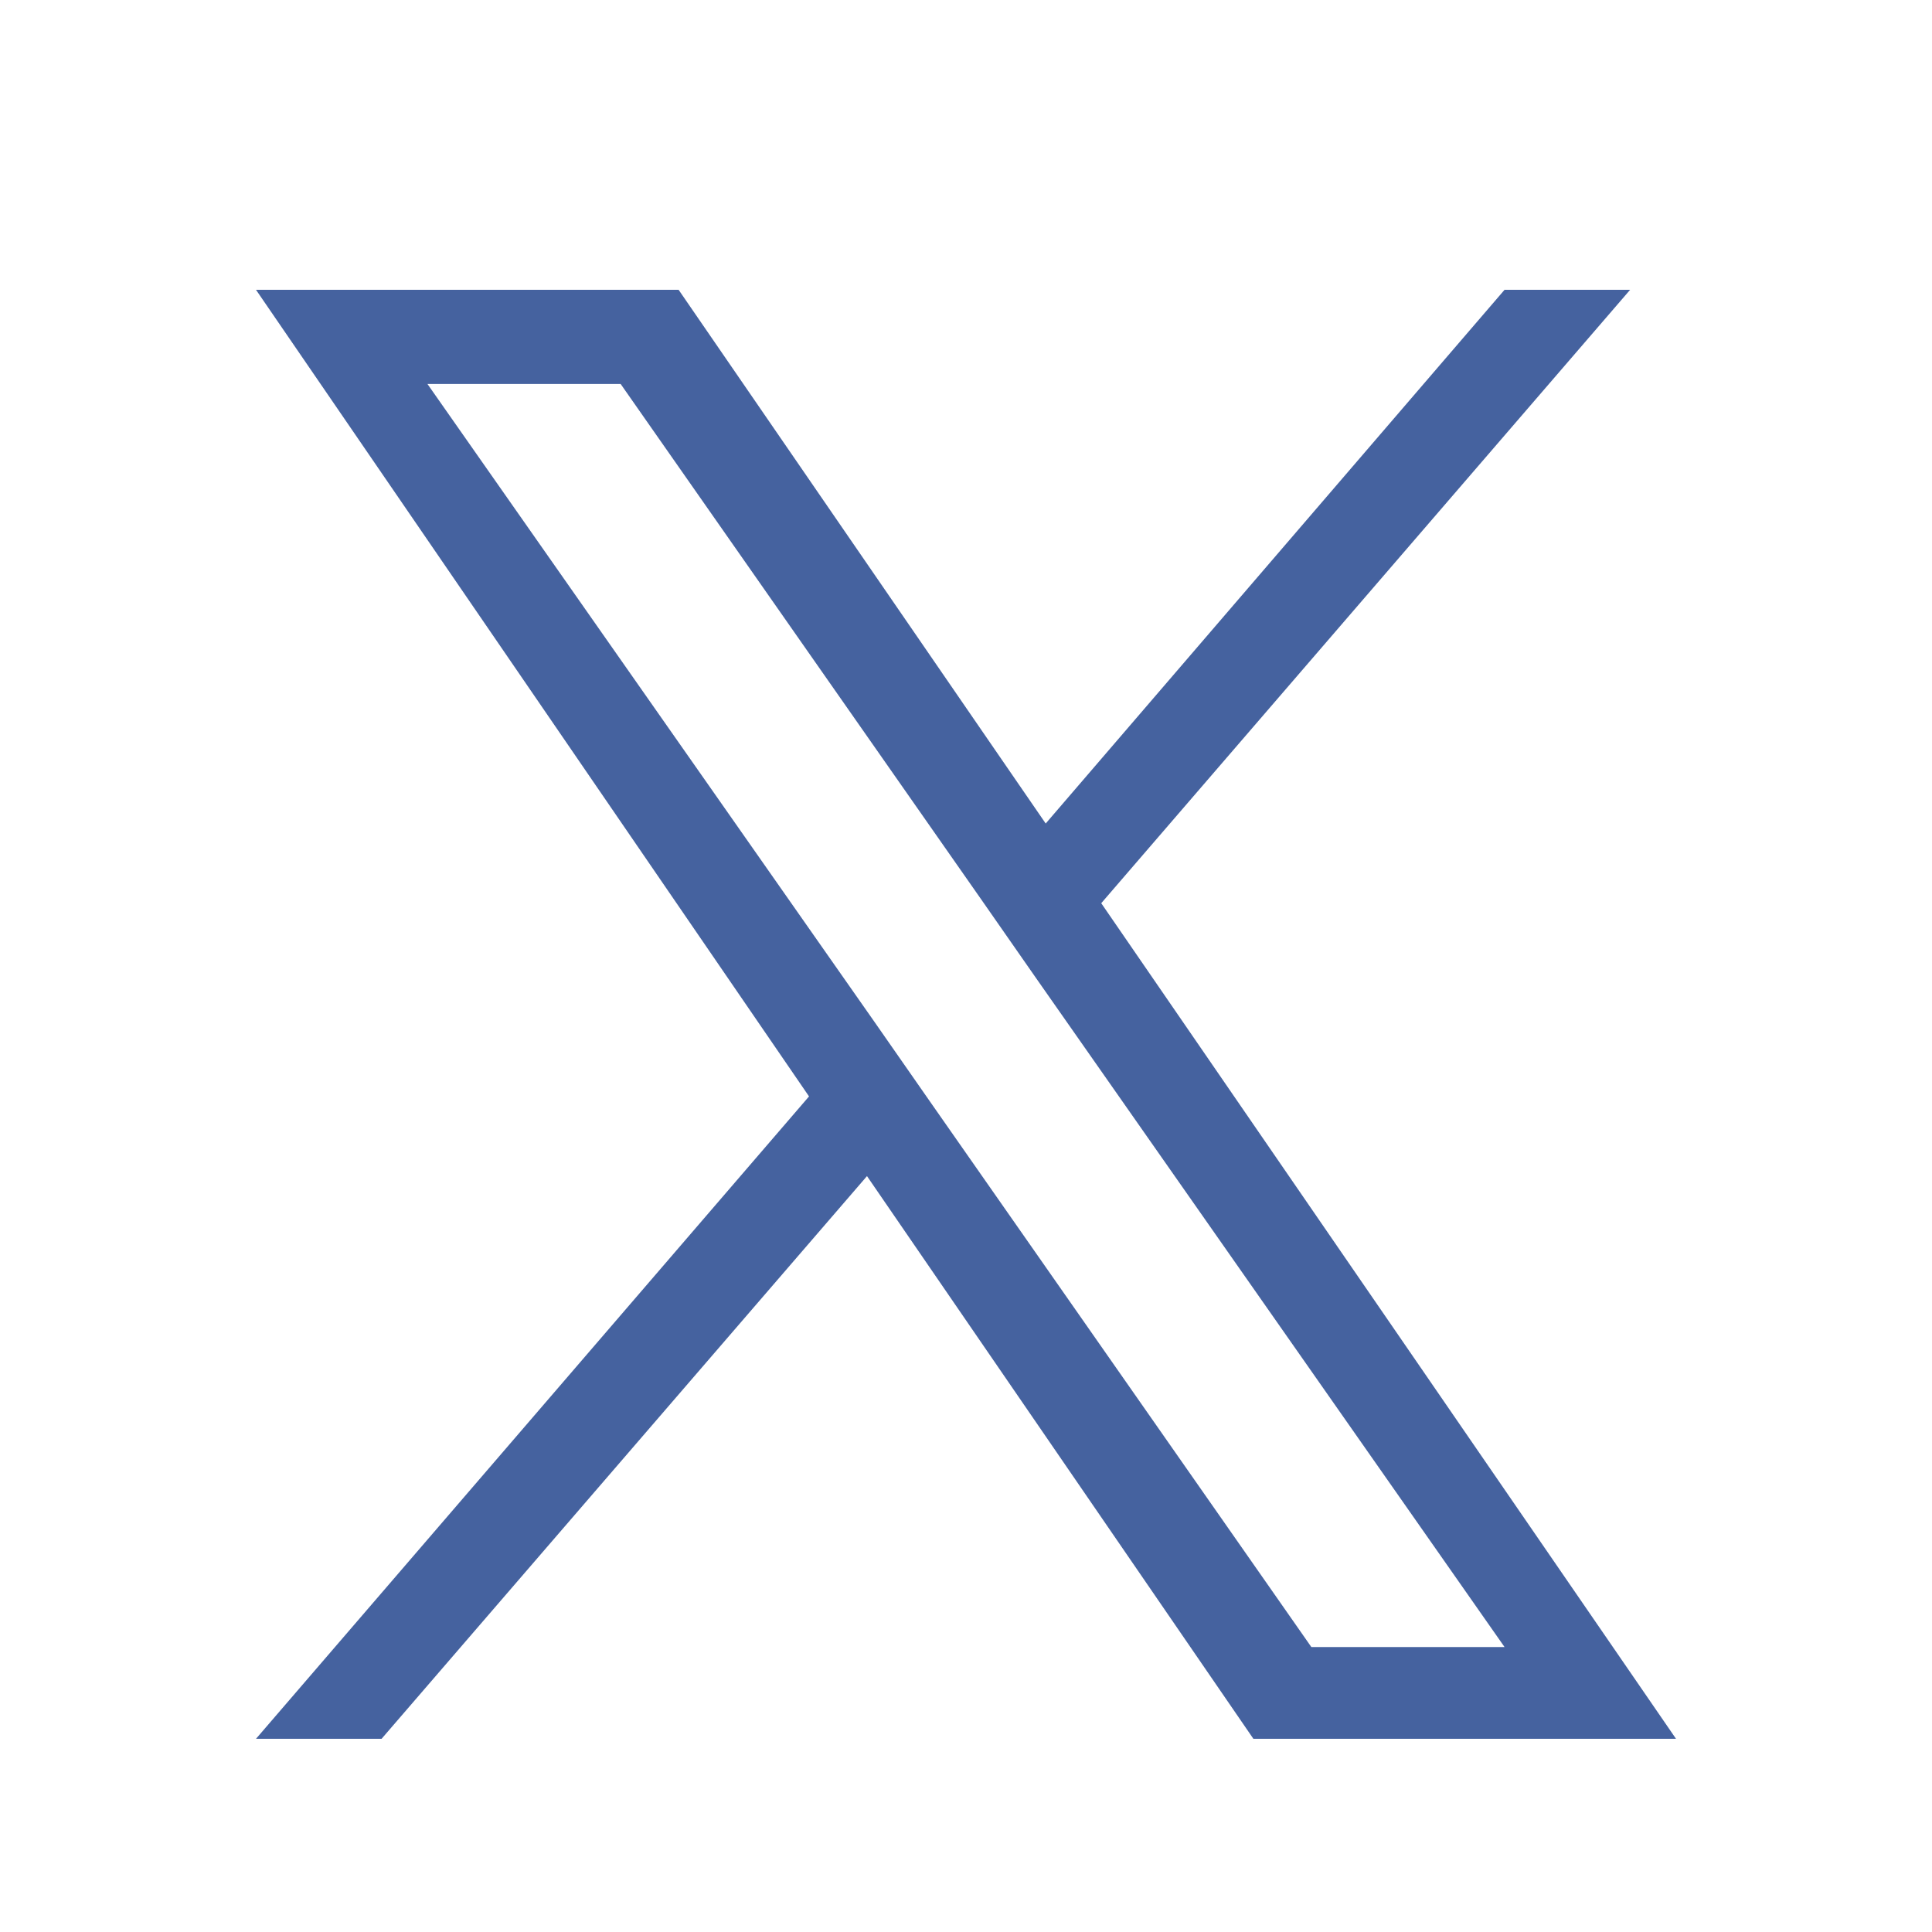
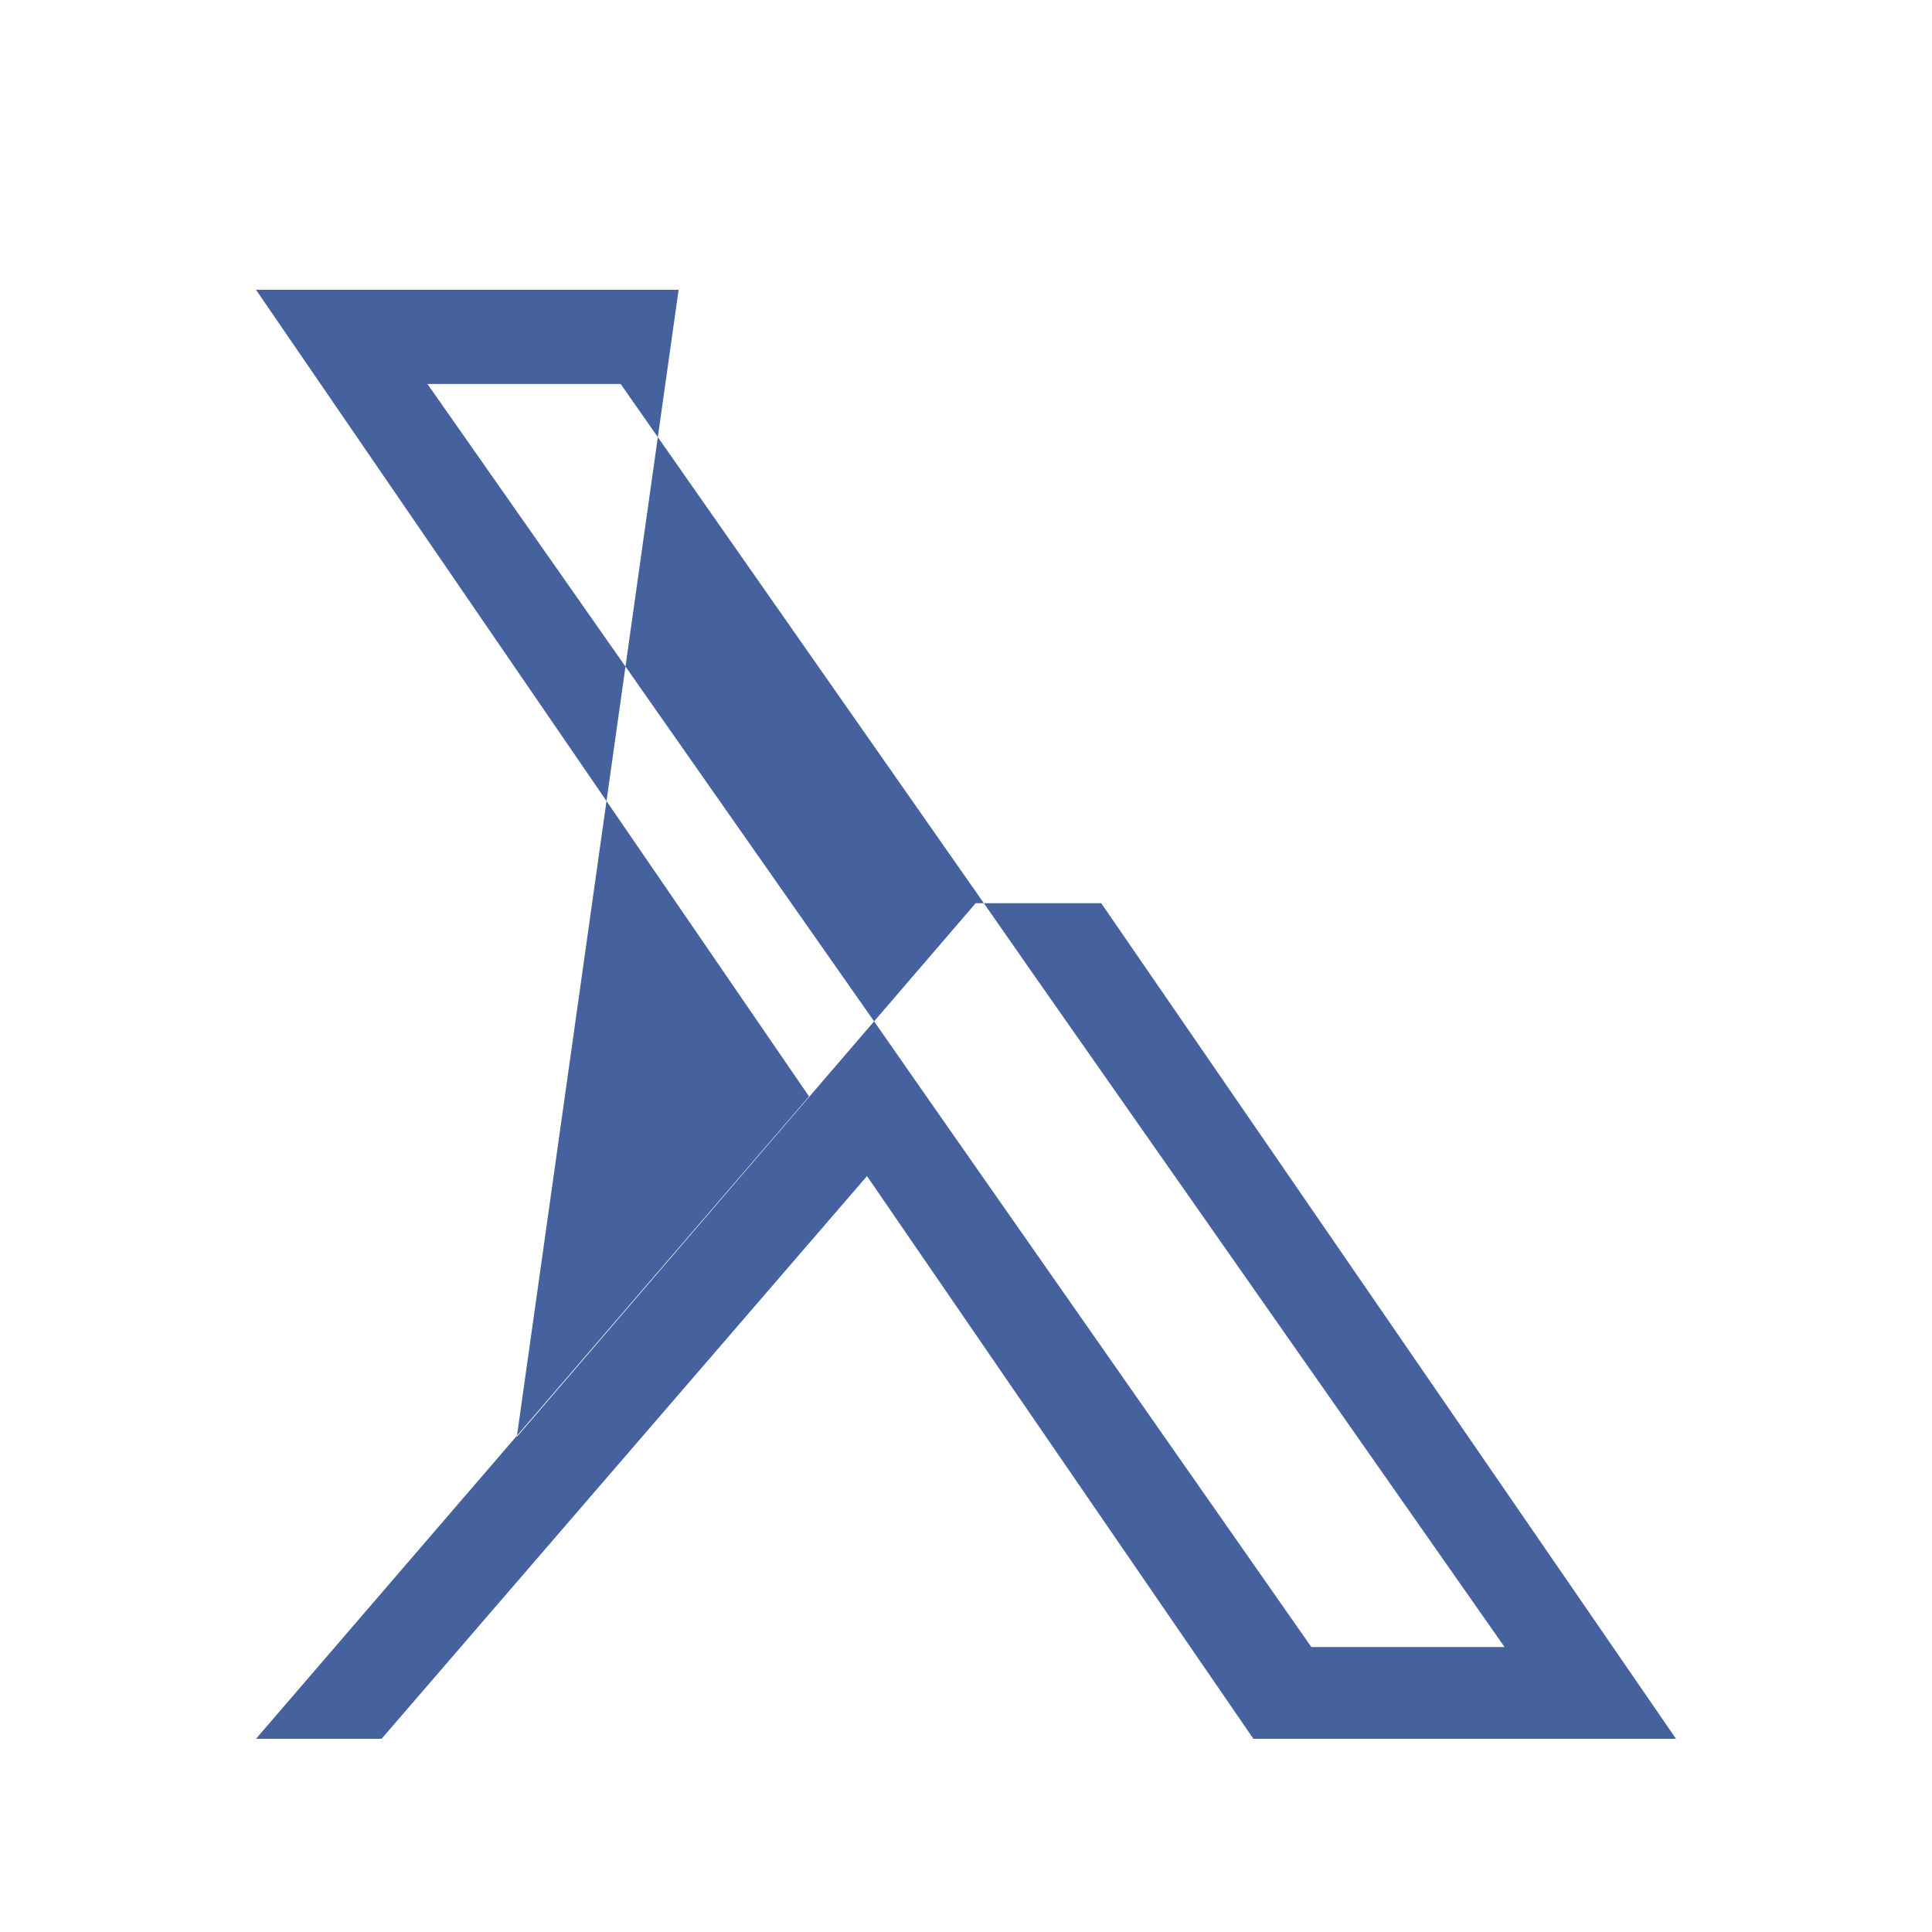
<svg xmlns="http://www.w3.org/2000/svg" version="1.1" id="レイヤー_1" x="0px" y="0px" viewBox="0 0 80 80" style="enable-background:new 0 0 80 80;" xml:space="preserve">
  <style type="text/css">
	.st0{fill:#45629F;}
</style>
-   <path class="st0" d="M45.6,37.4L67.5,12h-5.2l-19,22.1L28.1,12H10.6l22.9,33.4L10.6,72h5.2l20.1-23.3l16,23.3h17.5L45.6,37.4  L45.6,37.4z M38.5,45.6l-2.3-3.3L17.7,15.9h8l14.9,21.3l2.3,3.3l19.4,27.7h-8L38.5,45.6L38.5,45.6z" />
+   <path class="st0" d="M45.6,37.4h-5.2l-19,22.1L28.1,12H10.6l22.9,33.4L10.6,72h5.2l20.1-23.3l16,23.3h17.5L45.6,37.4  L45.6,37.4z M38.5,45.6l-2.3-3.3L17.7,15.9h8l14.9,21.3l2.3,3.3l19.4,27.7h-8L38.5,45.6L38.5,45.6z" />
</svg>